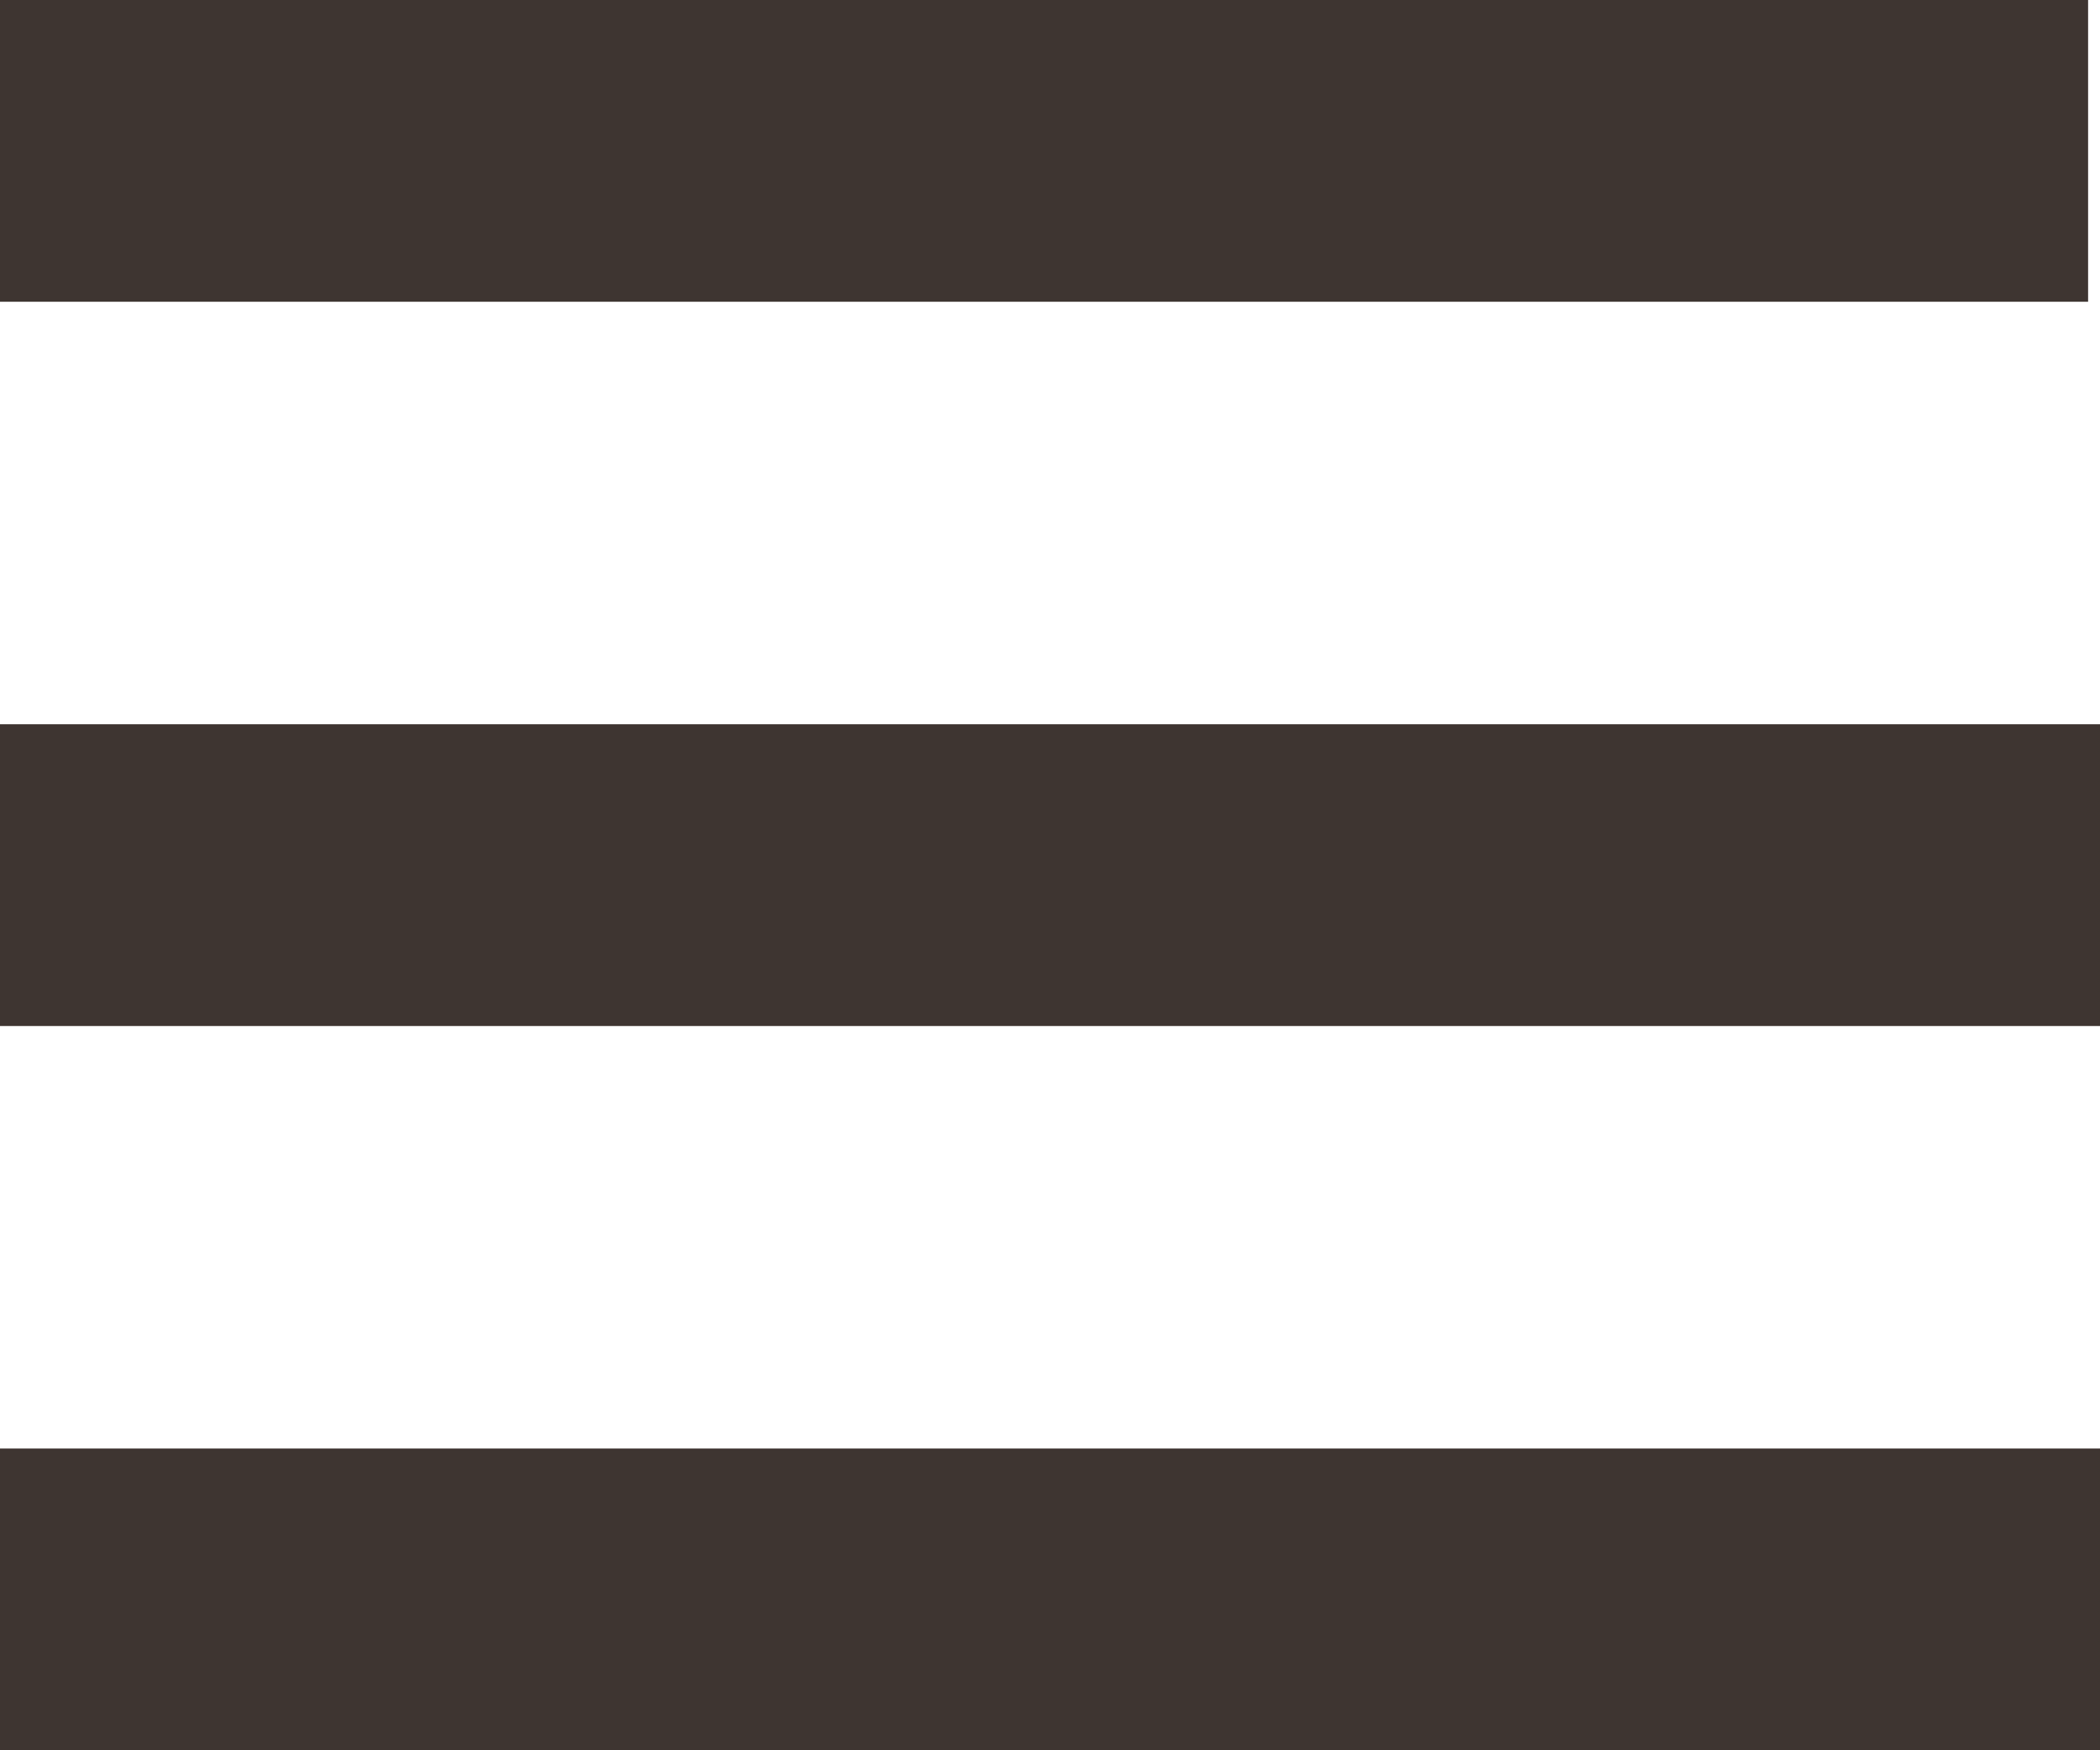
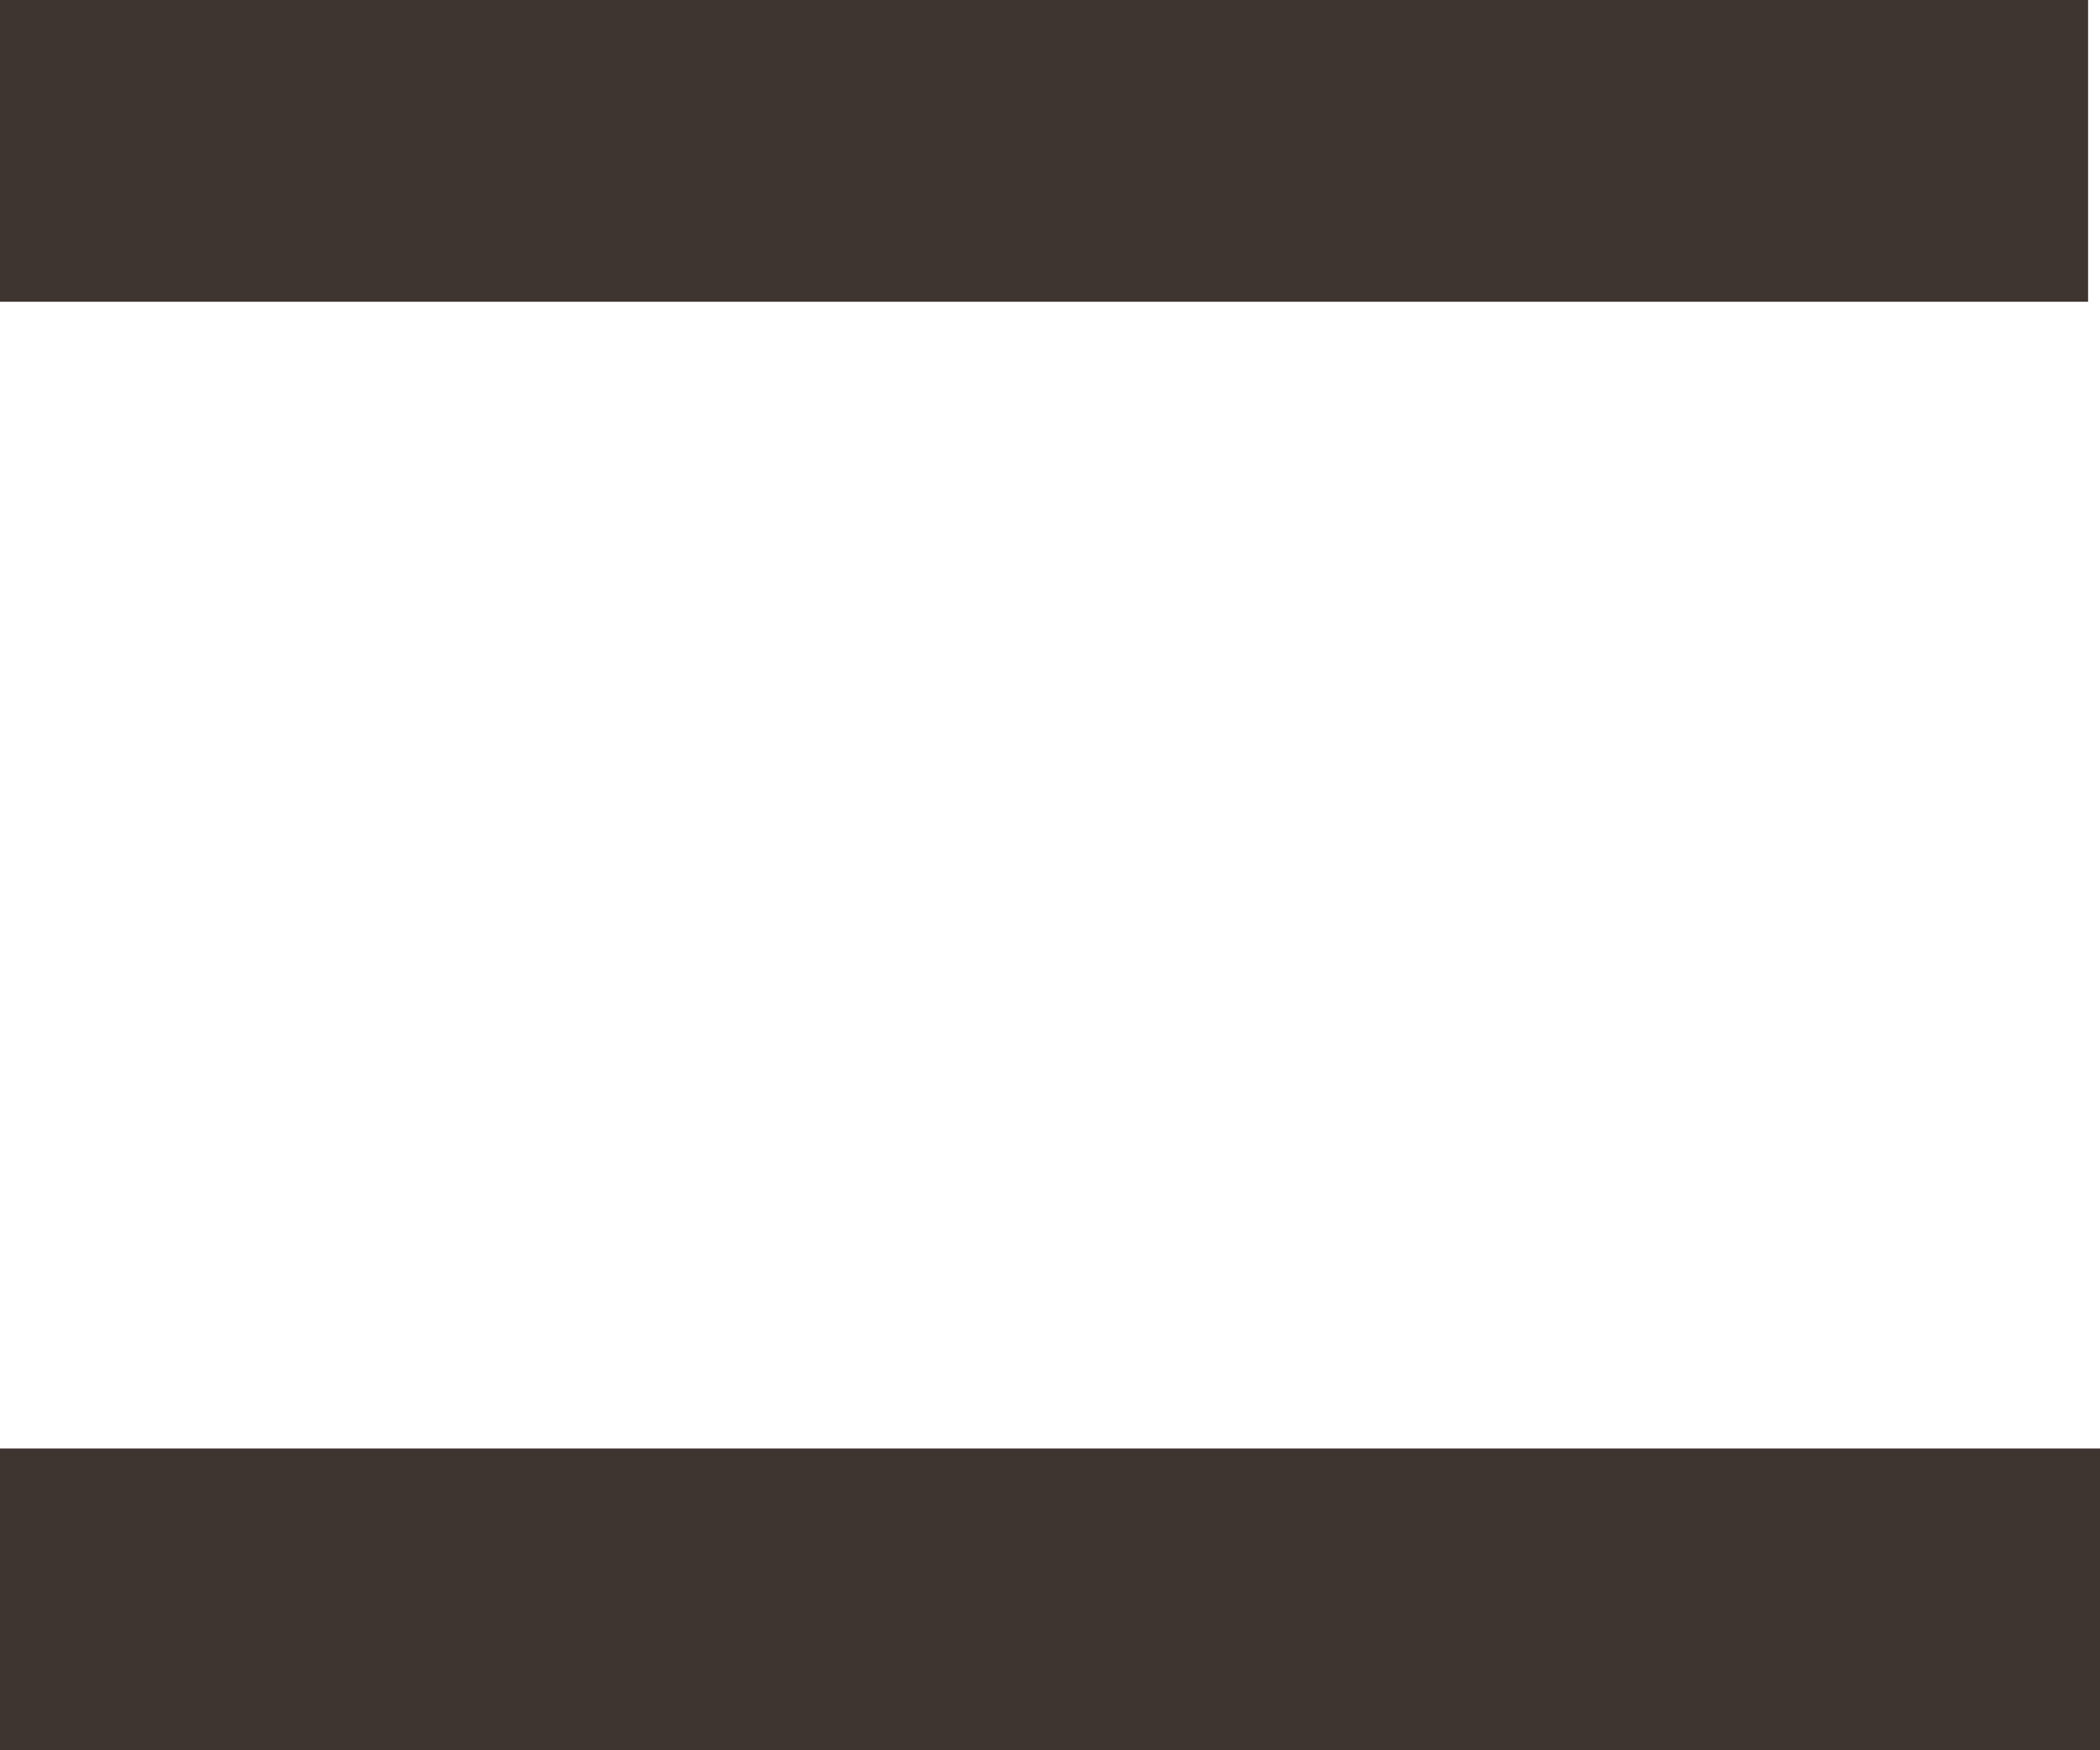
<svg xmlns="http://www.w3.org/2000/svg" width="18" height="15" viewBox="0 0 18 15" fill="none">
  <rect width="17.898" height="2.586" fill="#3E3531" />
-   <rect y="6.207" width="18" height="2.586" fill="#3E3531" />
  <rect y="12.414" width="18" height="2.586" fill="#3E3531" />
</svg>